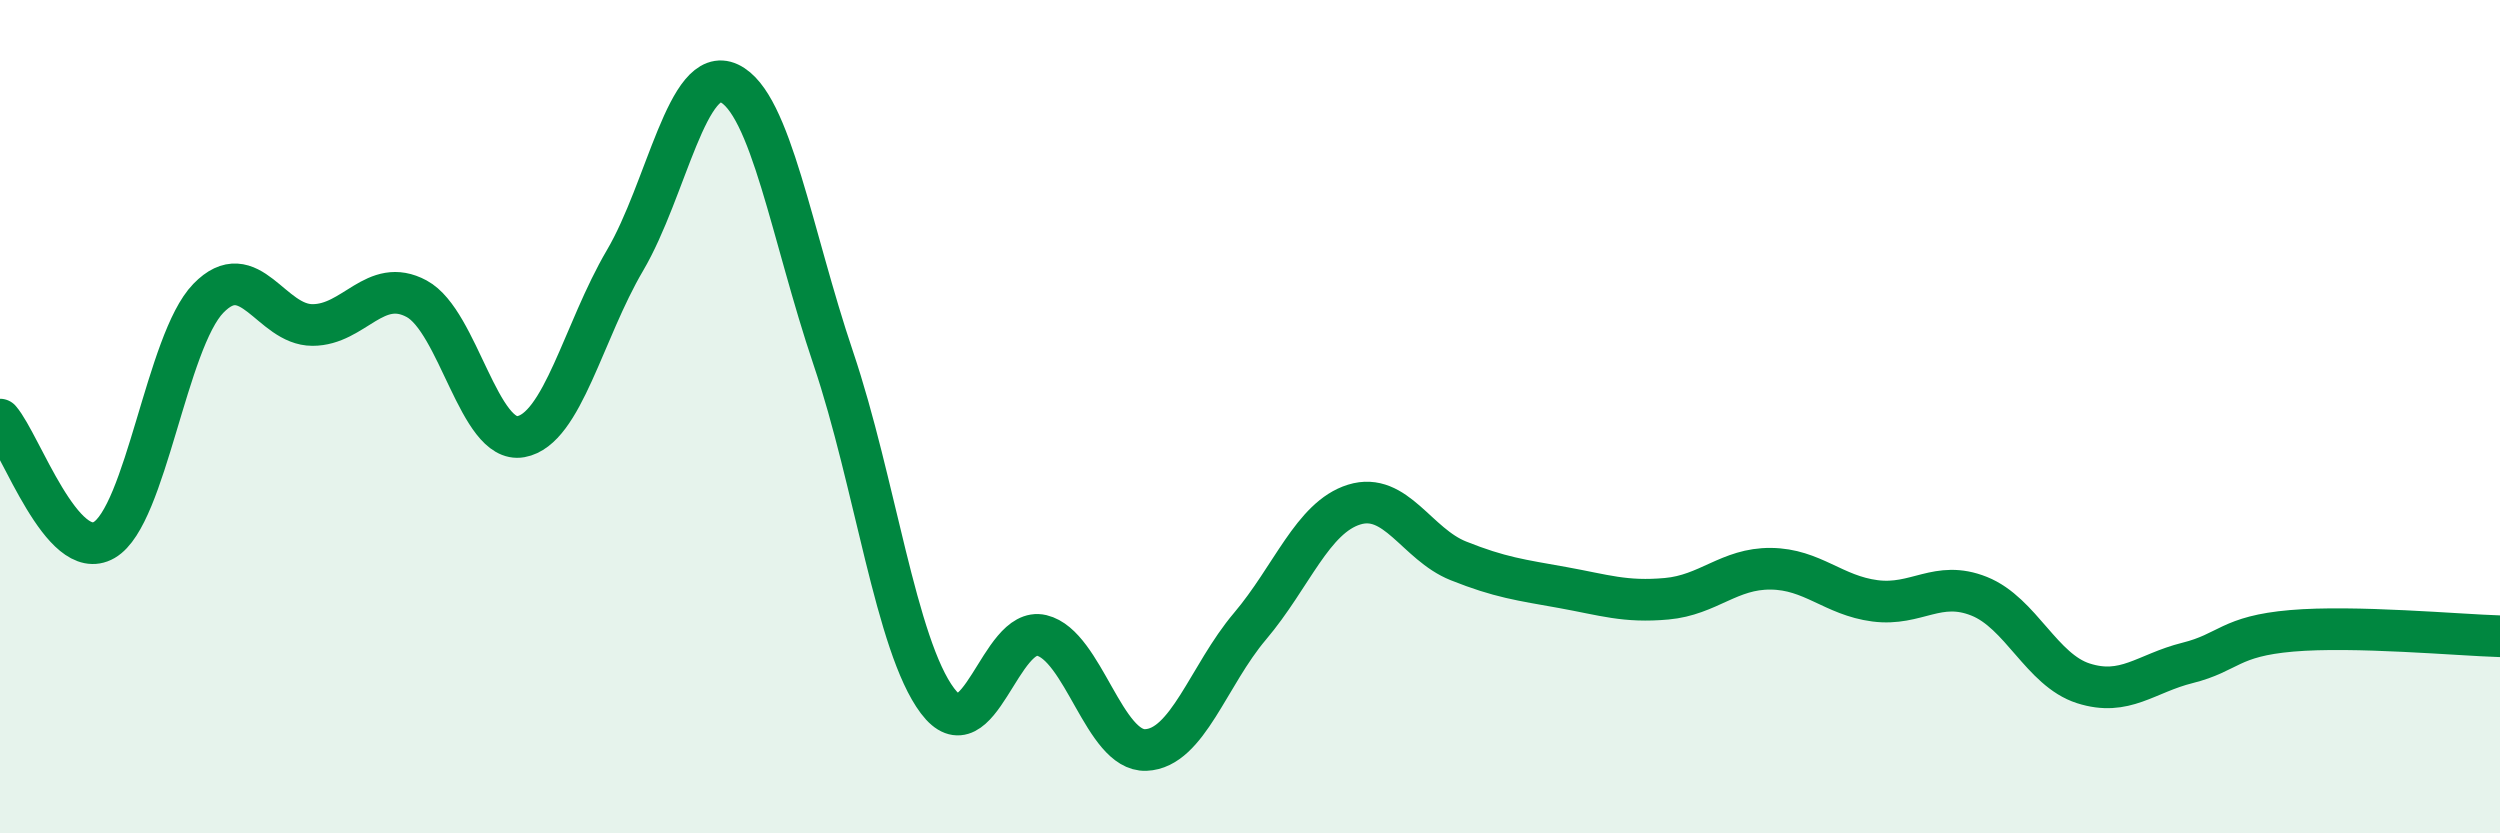
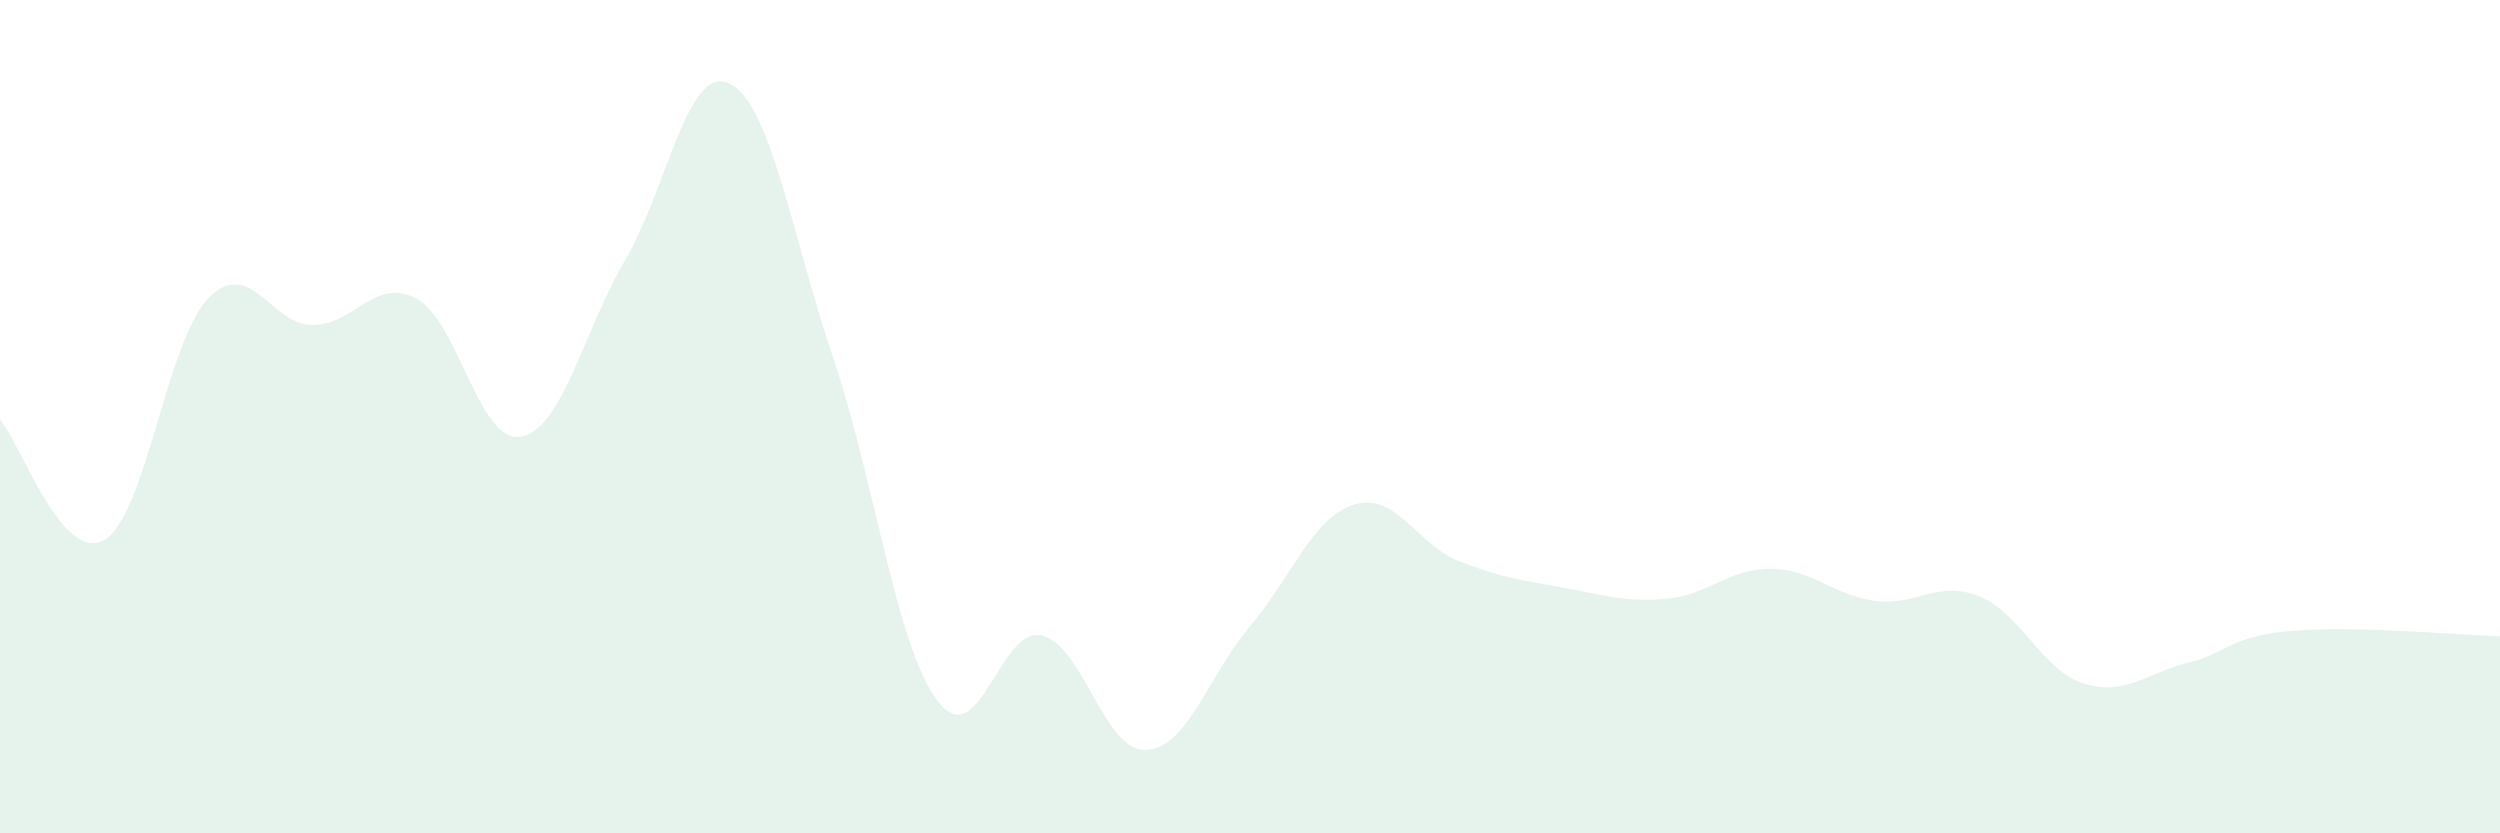
<svg xmlns="http://www.w3.org/2000/svg" width="60" height="20" viewBox="0 0 60 20">
  <path d="M 0,10.07 C 0.5,10.65 1.5,13.54 2.5,12.96 C 3.5,12.38 4,8.19 5,7.16 C 6,6.13 6.5,7.8 7.5,7.8 C 8.5,7.8 9,6.63 10,7.17 C 11,7.71 11.5,10.66 12.5,10.48 C 13.5,10.3 14,7.95 15,6.25 C 16,4.55 16.5,1.53 17.5,2 C 18.5,2.47 19,5.64 20,8.6 C 21,11.56 21.5,15.49 22.5,16.82 C 23.5,18.15 24,15.01 25,15.25 C 26,15.49 26.5,18.04 27.5,18 C 28.5,17.96 29,16.21 30,15.03 C 31,13.85 31.5,12.42 32.5,12.11 C 33.5,11.8 34,13.06 35,13.46 C 36,13.86 36.5,13.92 37.5,14.1 C 38.5,14.28 39,14.46 40,14.37 C 41,14.28 41.5,13.64 42.5,13.65 C 43.5,13.66 44,14.29 45,14.42 C 46,14.55 46.5,13.91 47.5,14.31 C 48.5,14.71 49,16.08 50,16.4 C 51,16.72 51.5,16.16 52.5,15.91 C 53.5,15.66 53.5,15.27 55,15.14 C 56.5,15.01 59,15.24 60,15.27L60 20L0 20Z" fill="#008740" opacity="0.1" stroke-linecap="round" stroke-linejoin="round" />
-   <path d="M 0,10.07 C 0.5,10.65 1.5,13.54 2.5,12.96 C 3.5,12.38 4,8.19 5,7.16 C 6,6.13 6.5,7.8 7.5,7.8 C 8.5,7.8 9,6.63 10,7.17 C 11,7.71 11.5,10.66 12.5,10.48 C 13.5,10.3 14,7.95 15,6.25 C 16,4.55 16.5,1.53 17.5,2 C 18.5,2.47 19,5.64 20,8.6 C 21,11.56 21.5,15.49 22.5,16.82 C 23.5,18.15 24,15.01 25,15.25 C 26,15.49 26.5,18.04 27.5,18 C 28.5,17.96 29,16.21 30,15.03 C 31,13.85 31.5,12.42 32.5,12.11 C 33.5,11.8 34,13.06 35,13.46 C 36,13.86 36.5,13.92 37.5,14.1 C 38.5,14.28 39,14.46 40,14.37 C 41,14.28 41.5,13.64 42.5,13.65 C 43.5,13.66 44,14.29 45,14.42 C 46,14.55 46.5,13.91 47.5,14.31 C 48.5,14.71 49,16.08 50,16.4 C 51,16.72 51.5,16.16 52.5,15.91 C 53.5,15.66 53.5,15.27 55,15.14 C 56.5,15.01 59,15.24 60,15.27" stroke="#008740" stroke-width="1" fill="none" stroke-linecap="round" stroke-linejoin="round" />
</svg>